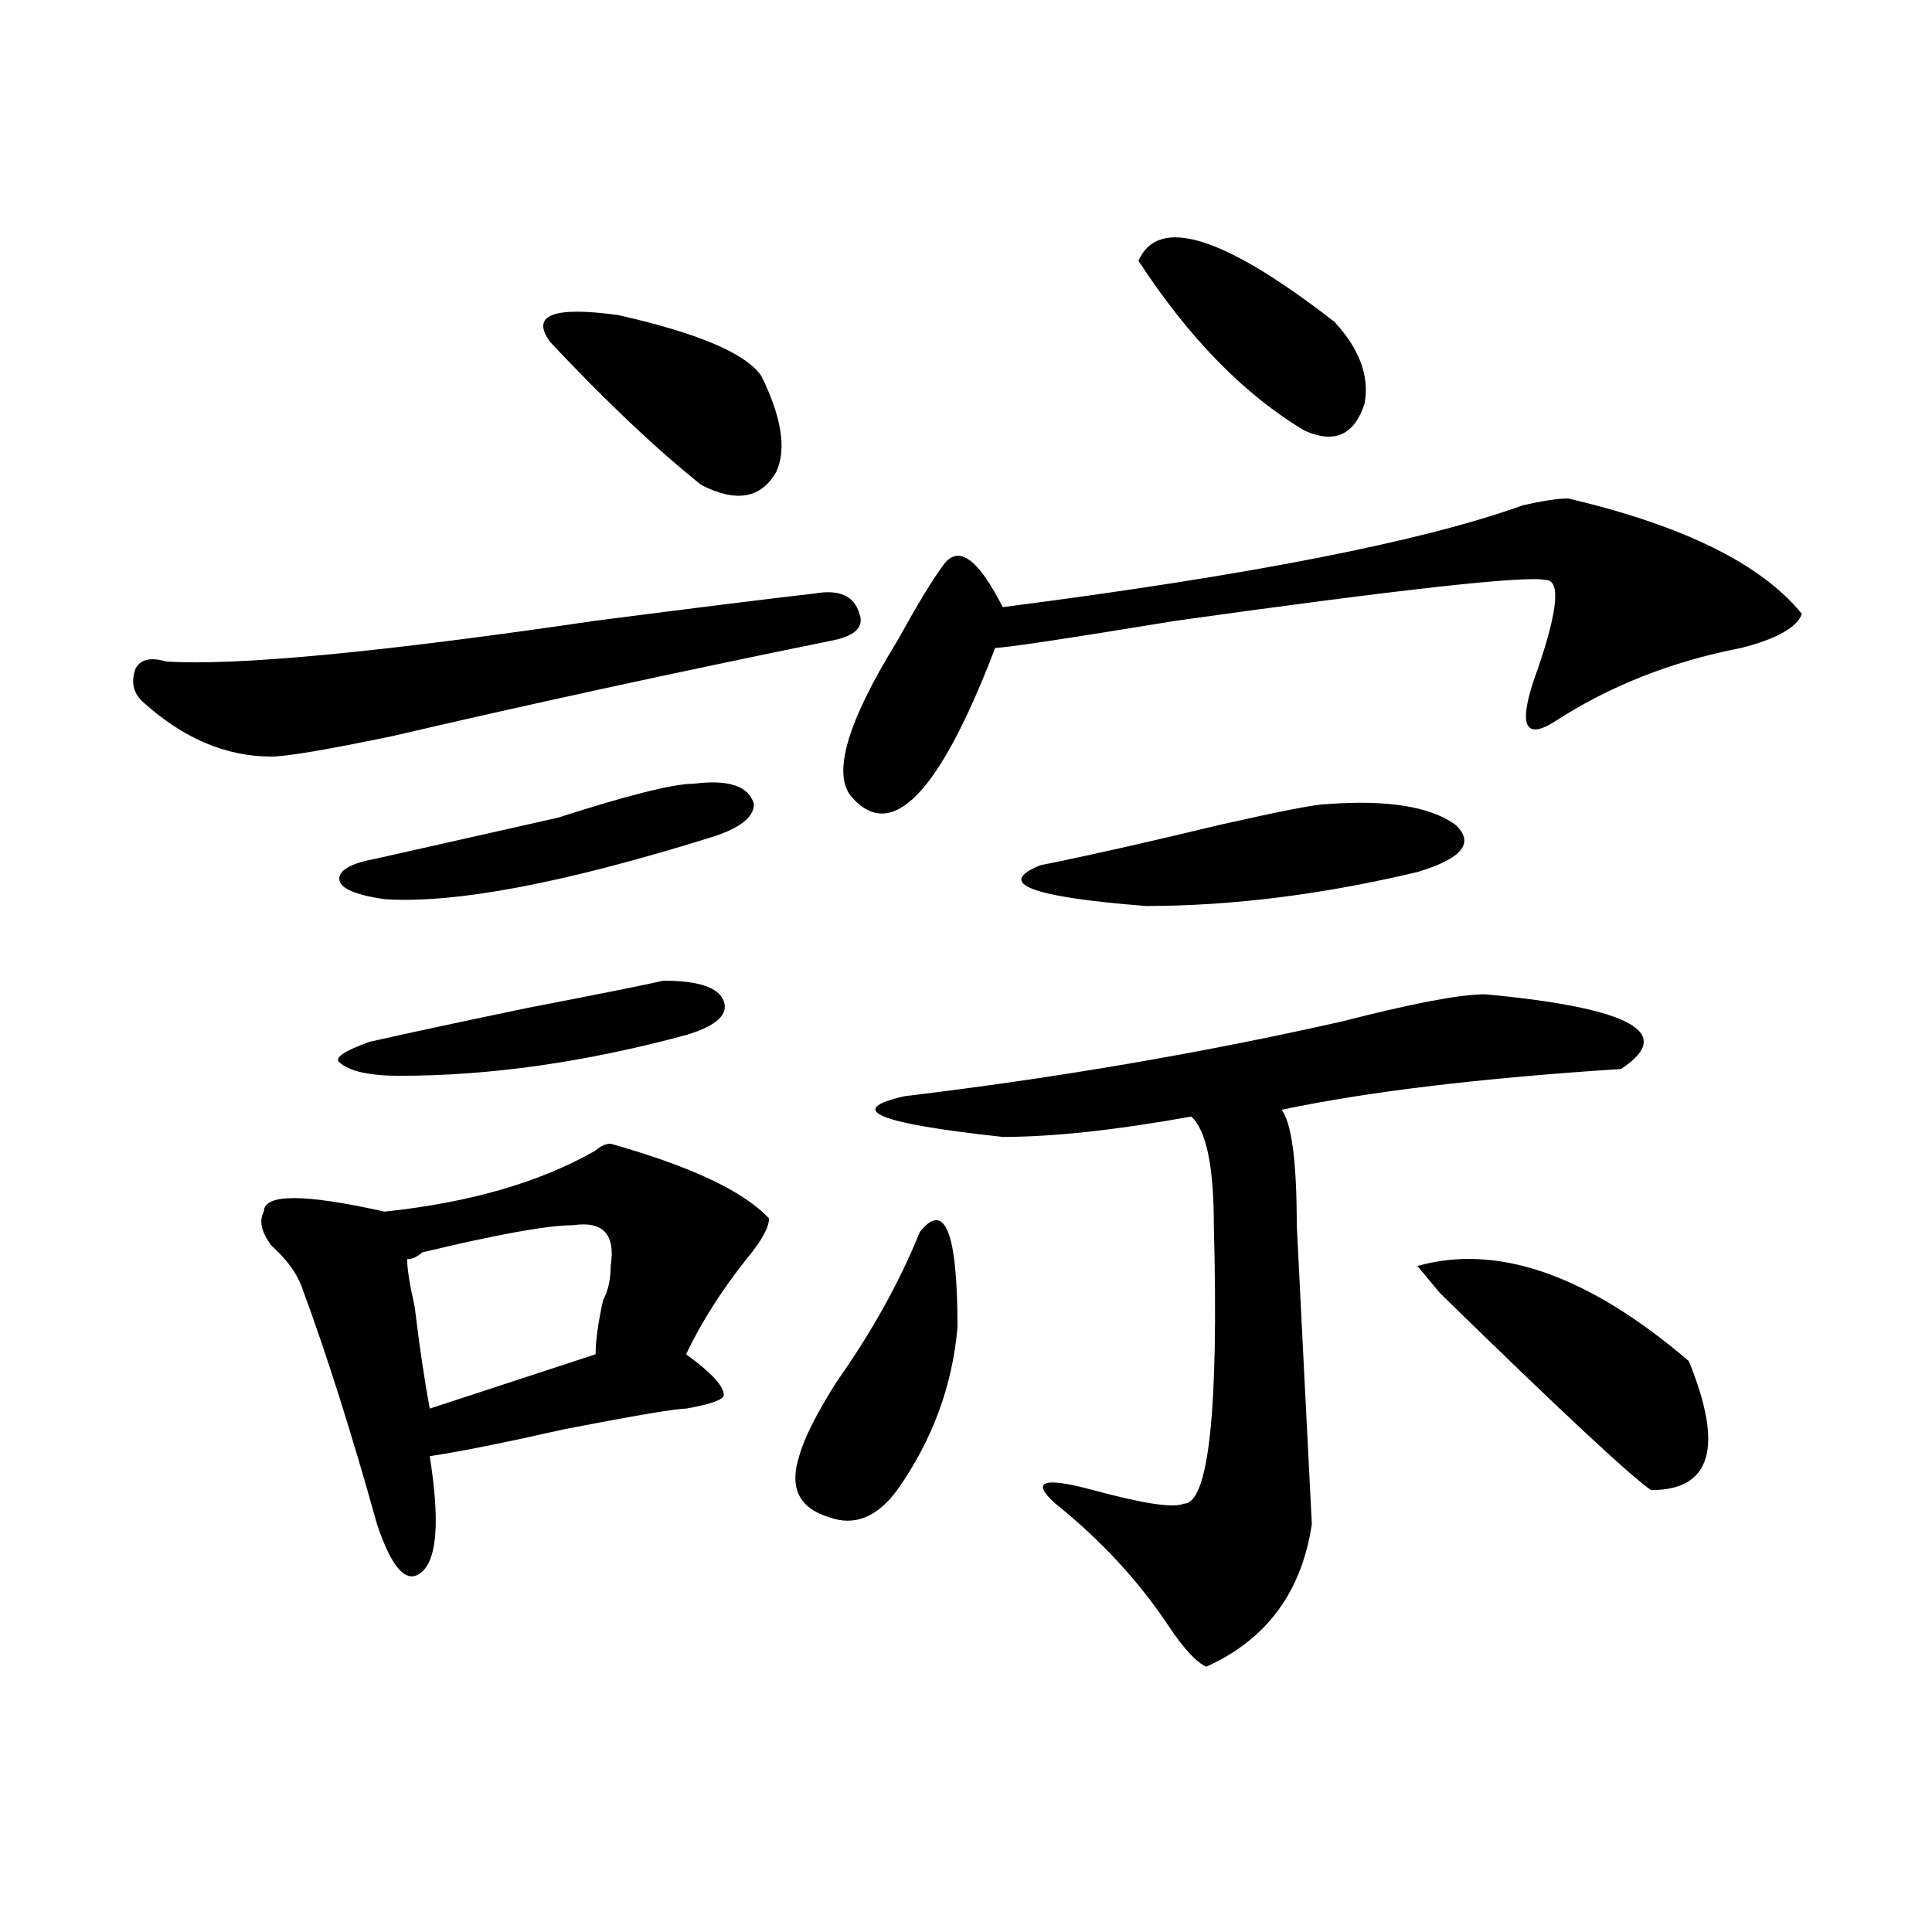
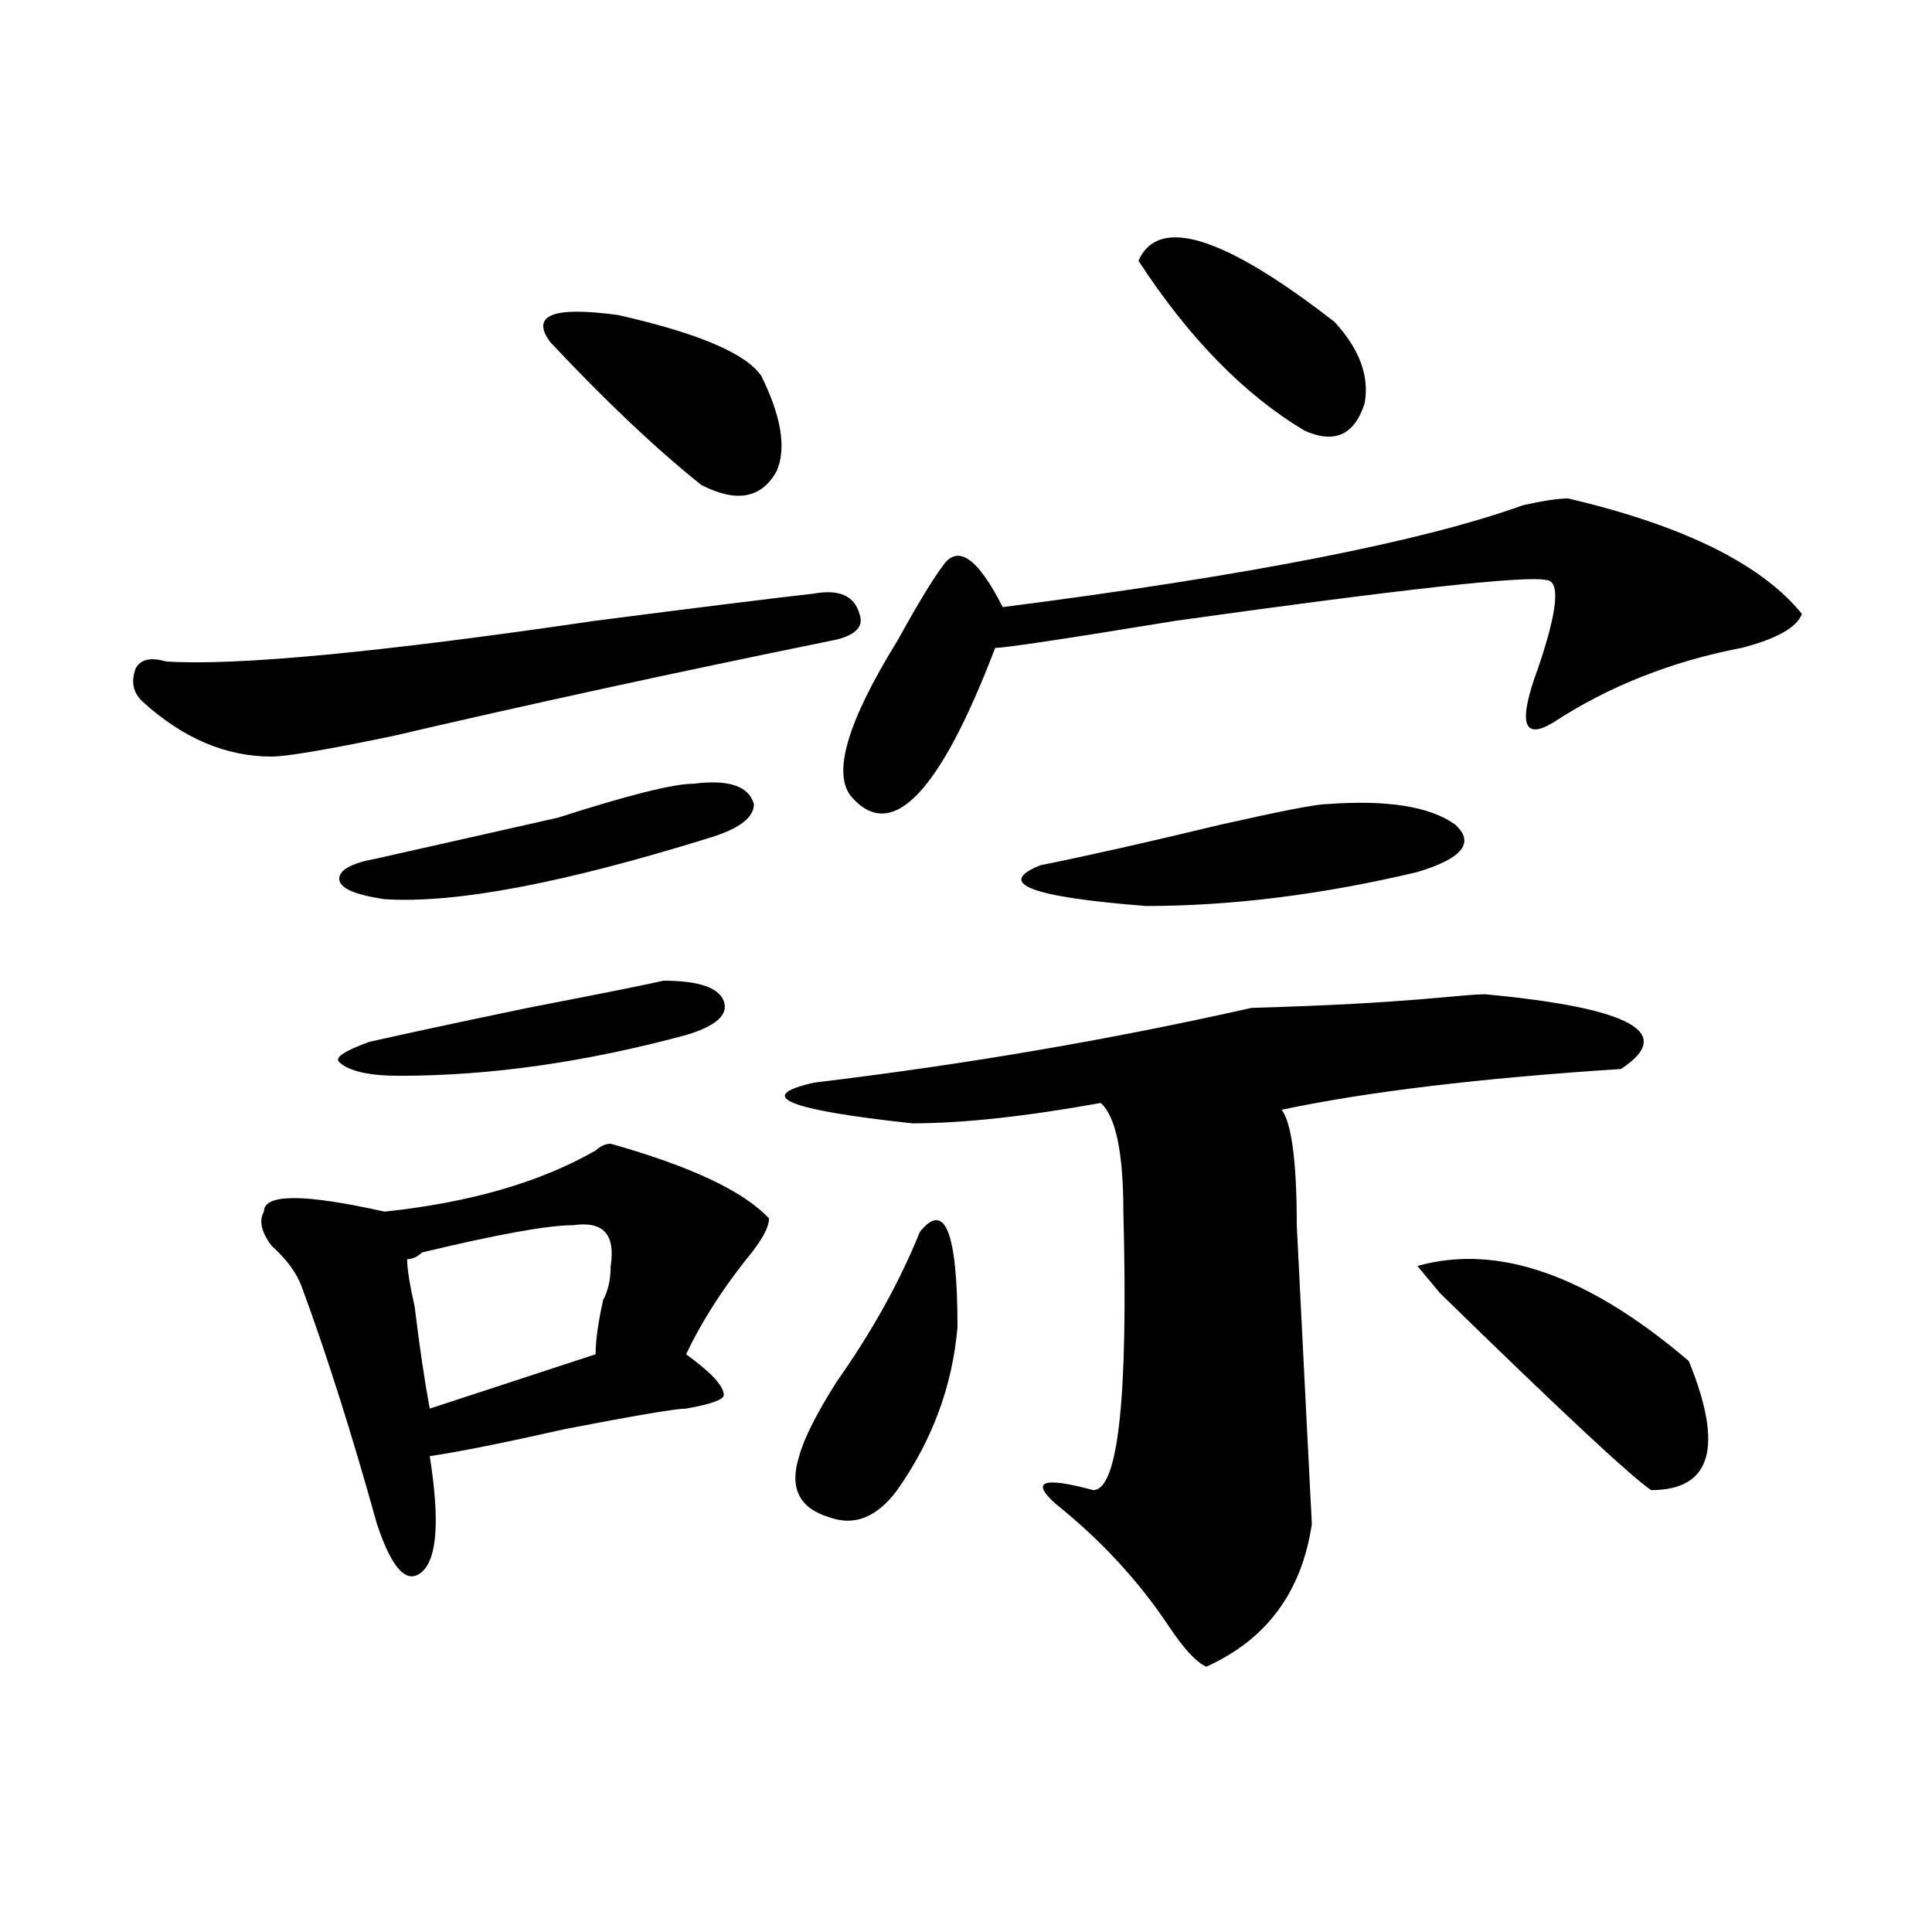
<svg xmlns="http://www.w3.org/2000/svg" version="1.1" id="图层_1" x="0px" y="0px" width="1000px" height="1000px" viewBox="0 0 1000 1000" enable-background="new 0 0 1000 1000" xml:space="preserve">
-   <path d="M421.454,307.219c12.988-2.308,20.792,1.208,23.414,10.547c2.561,7.031-2.622,11.755-15.609,14.063  c-80.669,16.425-156.094,32.849-226.336,49.219c-33.841,7.031-54.633,10.547-62.438,10.547c-23.414,0-45.548-9.339-66.34-28.125  c-5.244-4.669-6.524-10.547-3.902-17.578c2.561-4.669,7.805-5.823,15.609-3.516c36.402,2.362,110.546-4.669,222.434-21.094  C362.918,314.25,400.6,309.581,421.454,307.219z M316.09,591.984c41.584,11.755,68.901,24.609,81.949,38.672  c0,4.724-3.902,11.755-11.707,21.094c-13.049,16.425-23.414,32.849-31.219,49.219c12.988,9.394,19.512,16.425,19.512,21.094  c0,2.362-6.524,4.724-19.512,7.031c-5.244,0-26.036,3.516-62.438,10.547c-31.219,7.031-54.633,11.755-70.242,14.063  c5.183,32.849,3.902,52.734-3.902,59.766s-15.609-1.209-23.414-24.609c-13.049-46.856-26.036-87.891-39.023-123.047  c-2.622-7.031-7.805-14.063-15.609-21.094c-5.244-7.031-6.524-12.854-3.902-17.578c0-9.339,20.792-9.339,62.438,0  c44.206-4.669,80.608-15.216,109.266-31.641C310.846,593.192,313.469,591.984,316.09,591.984z M343.407,507.609  c18.17,0,28.597,3.516,31.219,10.547c2.561,7.031-3.902,12.909-19.512,17.578c-52.072,14.063-101.461,21.094-148.289,21.094  c-15.609,0-26.036-2.308-31.219-7.031c-2.622-2.308,2.561-5.823,15.609-10.547c20.792-4.669,48.109-10.547,81.949-17.578  C309.566,514.641,332.98,509.972,343.407,507.609z M359.016,405.656c18.17-2.308,28.597,1.208,31.219,10.547  c0,7.031-7.805,12.909-23.414,17.578c-75.486,23.456-131.399,34.003-167.801,31.641c-15.609-2.308-23.414-5.823-23.414-10.547  c0-4.669,6.463-8.185,19.512-10.547c20.792-4.669,52.011-11.7,93.656-21.094C325.176,411.534,348.59,405.656,359.016,405.656z   M296.579,634.172c-13.049,0-39.023,4.724-78.047,14.063c-2.622,2.362-5.244,3.516-7.805,3.516c0,4.724,1.281,12.909,3.902,24.609  c2.561,21.094,5.183,38.672,7.805,52.734c28.597-9.339,57.194-18.731,85.852-28.125c0-7.031,1.281-16.37,3.902-28.125  c2.561-4.669,3.902-10.547,3.902-17.578C318.651,638.896,312.188,631.864,296.579,634.172z M284.872,177.141  c-10.427-14.063,1.281-18.731,35.121-14.063c41.584,9.394,66.34,19.94,74.145,31.641c10.365,21.094,12.988,37.519,7.805,49.219  c-7.805,14.063-20.853,16.425-39.023,7.031C339.504,232.237,313.469,207.628,284.872,177.141z M476.086,637.688  c12.988-16.37,19.512,0,19.512,49.219c-2.622,30.487-13.049,58.612-31.219,84.375c-10.427,14.063-22.134,18.786-35.121,14.063  c-15.609-4.669-20.853-15.216-15.609-31.641c2.561-9.339,9.085-22.247,19.512-38.672  C451.331,689.269,465.66,663.505,476.086,637.688z M811.688,258c59.816,14.063,100.12,34.003,120.973,59.766  c-2.622,7.031-13.048,12.909-31.219,17.578c-36.463,7.031-68.962,19.94-97.559,38.672c-15.609,9.394-18.231,0-7.805-28.125  c10.365-30.433,11.707-45.703,3.902-45.703c-10.427-2.308-74.145,4.724-191.215,21.094c-57.255,9.394-88.473,14.063-93.656,14.063  c-28.658,75.036-53.352,100.8-74.145,77.344c-10.427-11.7-2.622-38.672,23.414-80.859c10.365-18.731,18.17-31.641,23.414-38.672  c7.805-11.7,18.17-4.669,31.219,21.094c127.436-16.37,217.19-33.948,269.262-52.734C798.639,259.208,806.444,258,811.688,258z   M768.762,514.641c75.425,7.031,98.839,19.94,70.242,38.672c-72.864,4.724-131.399,11.755-175.605,21.094  c5.183,7.031,7.805,26.972,7.805,59.766c2.561,51.581,5.183,103.161,7.805,154.688c-5.244,35.156-23.414,59.766-54.633,73.828  c-5.244-2.362-11.707-9.394-19.512-21.094c-15.609-23.456-35.121-44.495-58.535-63.281c-13.049-11.7-6.524-14.063,19.512-7.031  c25.975,7.031,41.584,9.394,46.828,7.031c12.988,0,18.17-48.011,15.609-144.141c0-30.433-3.902-49.219-11.707-56.25  c-39.023,7.031-71.584,10.547-97.559,10.547c-65.059-7.031-81.949-14.063-50.73-21.094c78.047-9.339,153.472-22.247,226.336-38.672  C731.019,519.364,755.714,514.641,768.762,514.641z M686.813,416.203c31.219-2.308,53.291,1.208,66.34,10.547  c10.365,9.394,3.902,17.578-19.512,24.609c-49.45,11.755-96.278,17.578-140.484,17.578c-59.877-4.669-78.047-11.7-54.633-21.094  c23.414-4.669,54.633-11.7,93.656-21.094C663.399,419.719,681.569,416.203,686.813,416.203z M589.254,134.953  c10.365-23.401,44.206-12.854,101.461,31.641c12.988,14.063,18.17,28.125,15.609,42.188c-5.244,16.425-15.609,21.094-31.219,14.063  C643.887,204.112,615.229,174.833,589.254,134.953z M874.125,704.484c18.17,44.55,11.707,66.797-19.512,66.797  c-10.427-7.031-46.828-40.979-109.266-101.953l-11.707-14.063C775.225,643.565,822.053,659.989,874.125,704.484z" />
+   <path d="M421.454,307.219c12.988-2.308,20.792,1.208,23.414,10.547c2.561,7.031-2.622,11.755-15.609,14.063  c-80.669,16.425-156.094,32.849-226.336,49.219c-33.841,7.031-54.633,10.547-62.438,10.547c-23.414,0-45.548-9.339-66.34-28.125  c-5.244-4.669-6.524-10.547-3.902-17.578c2.561-4.669,7.805-5.823,15.609-3.516c36.402,2.362,110.546-4.669,222.434-21.094  C362.918,314.25,400.6,309.581,421.454,307.219z M316.09,591.984c41.584,11.755,68.901,24.609,81.949,38.672  c0,4.724-3.902,11.755-11.707,21.094c-13.049,16.425-23.414,32.849-31.219,49.219c12.988,9.394,19.512,16.425,19.512,21.094  c0,2.362-6.524,4.724-19.512,7.031c-5.244,0-26.036,3.516-62.438,10.547c-31.219,7.031-54.633,11.755-70.242,14.063  c5.183,32.849,3.902,52.734-3.902,59.766s-15.609-1.209-23.414-24.609c-13.049-46.856-26.036-87.891-39.023-123.047  c-2.622-7.031-7.805-14.063-15.609-21.094c-5.244-7.031-6.524-12.854-3.902-17.578c0-9.339,20.792-9.339,62.438,0  c44.206-4.669,80.608-15.216,109.266-31.641C310.846,593.192,313.469,591.984,316.09,591.984z M343.407,507.609  c18.17,0,28.597,3.516,31.219,10.547c2.561,7.031-3.902,12.909-19.512,17.578c-52.072,14.063-101.461,21.094-148.289,21.094  c-15.609,0-26.036-2.308-31.219-7.031c-2.622-2.308,2.561-5.823,15.609-10.547c20.792-4.669,48.109-10.547,81.949-17.578  C309.566,514.641,332.98,509.972,343.407,507.609z M359.016,405.656c18.17-2.308,28.597,1.208,31.219,10.547  c0,7.031-7.805,12.909-23.414,17.578c-75.486,23.456-131.399,34.003-167.801,31.641c-15.609-2.308-23.414-5.823-23.414-10.547  c0-4.669,6.463-8.185,19.512-10.547c20.792-4.669,52.011-11.7,93.656-21.094C325.176,411.534,348.59,405.656,359.016,405.656z   M296.579,634.172c-13.049,0-39.023,4.724-78.047,14.063c-2.622,2.362-5.244,3.516-7.805,3.516c0,4.724,1.281,12.909,3.902,24.609  c2.561,21.094,5.183,38.672,7.805,52.734c28.597-9.339,57.194-18.731,85.852-28.125c0-7.031,1.281-16.37,3.902-28.125  c2.561-4.669,3.902-10.547,3.902-17.578C318.651,638.896,312.188,631.864,296.579,634.172z M284.872,177.141  c-10.427-14.063,1.281-18.731,35.121-14.063c41.584,9.394,66.34,19.94,74.145,31.641c10.365,21.094,12.988,37.519,7.805,49.219  c-7.805,14.063-20.853,16.425-39.023,7.031C339.504,232.237,313.469,207.628,284.872,177.141z M476.086,637.688  c12.988-16.37,19.512,0,19.512,49.219c-2.622,30.487-13.049,58.612-31.219,84.375c-10.427,14.063-22.134,18.786-35.121,14.063  c-15.609-4.669-20.853-15.216-15.609-31.641c2.561-9.339,9.085-22.247,19.512-38.672  C451.331,689.269,465.66,663.505,476.086,637.688z M811.688,258c59.816,14.063,100.12,34.003,120.973,59.766  c-2.622,7.031-13.048,12.909-31.219,17.578c-36.463,7.031-68.962,19.94-97.559,38.672c-15.609,9.394-18.231,0-7.805-28.125  c10.365-30.433,11.707-45.703,3.902-45.703c-10.427-2.308-74.145,4.724-191.215,21.094c-57.255,9.394-88.473,14.063-93.656,14.063  c-28.658,75.036-53.352,100.8-74.145,77.344c-10.427-11.7-2.622-38.672,23.414-80.859c10.365-18.731,18.17-31.641,23.414-38.672  c7.805-11.7,18.17-4.669,31.219,21.094c127.436-16.37,217.19-33.948,269.262-52.734C798.639,259.208,806.444,258,811.688,258z   M768.762,514.641c75.425,7.031,98.839,19.94,70.242,38.672c-72.864,4.724-131.399,11.755-175.605,21.094  c5.183,7.031,7.805,26.972,7.805,59.766c2.561,51.581,5.183,103.161,7.805,154.688c-5.244,35.156-23.414,59.766-54.633,73.828  c-5.244-2.362-11.707-9.394-19.512-21.094c-15.609-23.456-35.121-44.495-58.535-63.281c-13.049-11.7-6.524-14.063,19.512-7.031  c12.988,0,18.17-48.011,15.609-144.141c0-30.433-3.902-49.219-11.707-56.25  c-39.023,7.031-71.584,10.547-97.559,10.547c-65.059-7.031-81.949-14.063-50.73-21.094c78.047-9.339,153.472-22.247,226.336-38.672  C731.019,519.364,755.714,514.641,768.762,514.641z M686.813,416.203c31.219-2.308,53.291,1.208,66.34,10.547  c10.365,9.394,3.902,17.578-19.512,24.609c-49.45,11.755-96.278,17.578-140.484,17.578c-59.877-4.669-78.047-11.7-54.633-21.094  c23.414-4.669,54.633-11.7,93.656-21.094C663.399,419.719,681.569,416.203,686.813,416.203z M589.254,134.953  c10.365-23.401,44.206-12.854,101.461,31.641c12.988,14.063,18.17,28.125,15.609,42.188c-5.244,16.425-15.609,21.094-31.219,14.063  C643.887,204.112,615.229,174.833,589.254,134.953z M874.125,704.484c18.17,44.55,11.707,66.797-19.512,66.797  c-10.427-7.031-46.828-40.979-109.266-101.953l-11.707-14.063C775.225,643.565,822.053,659.989,874.125,704.484z" />
</svg>